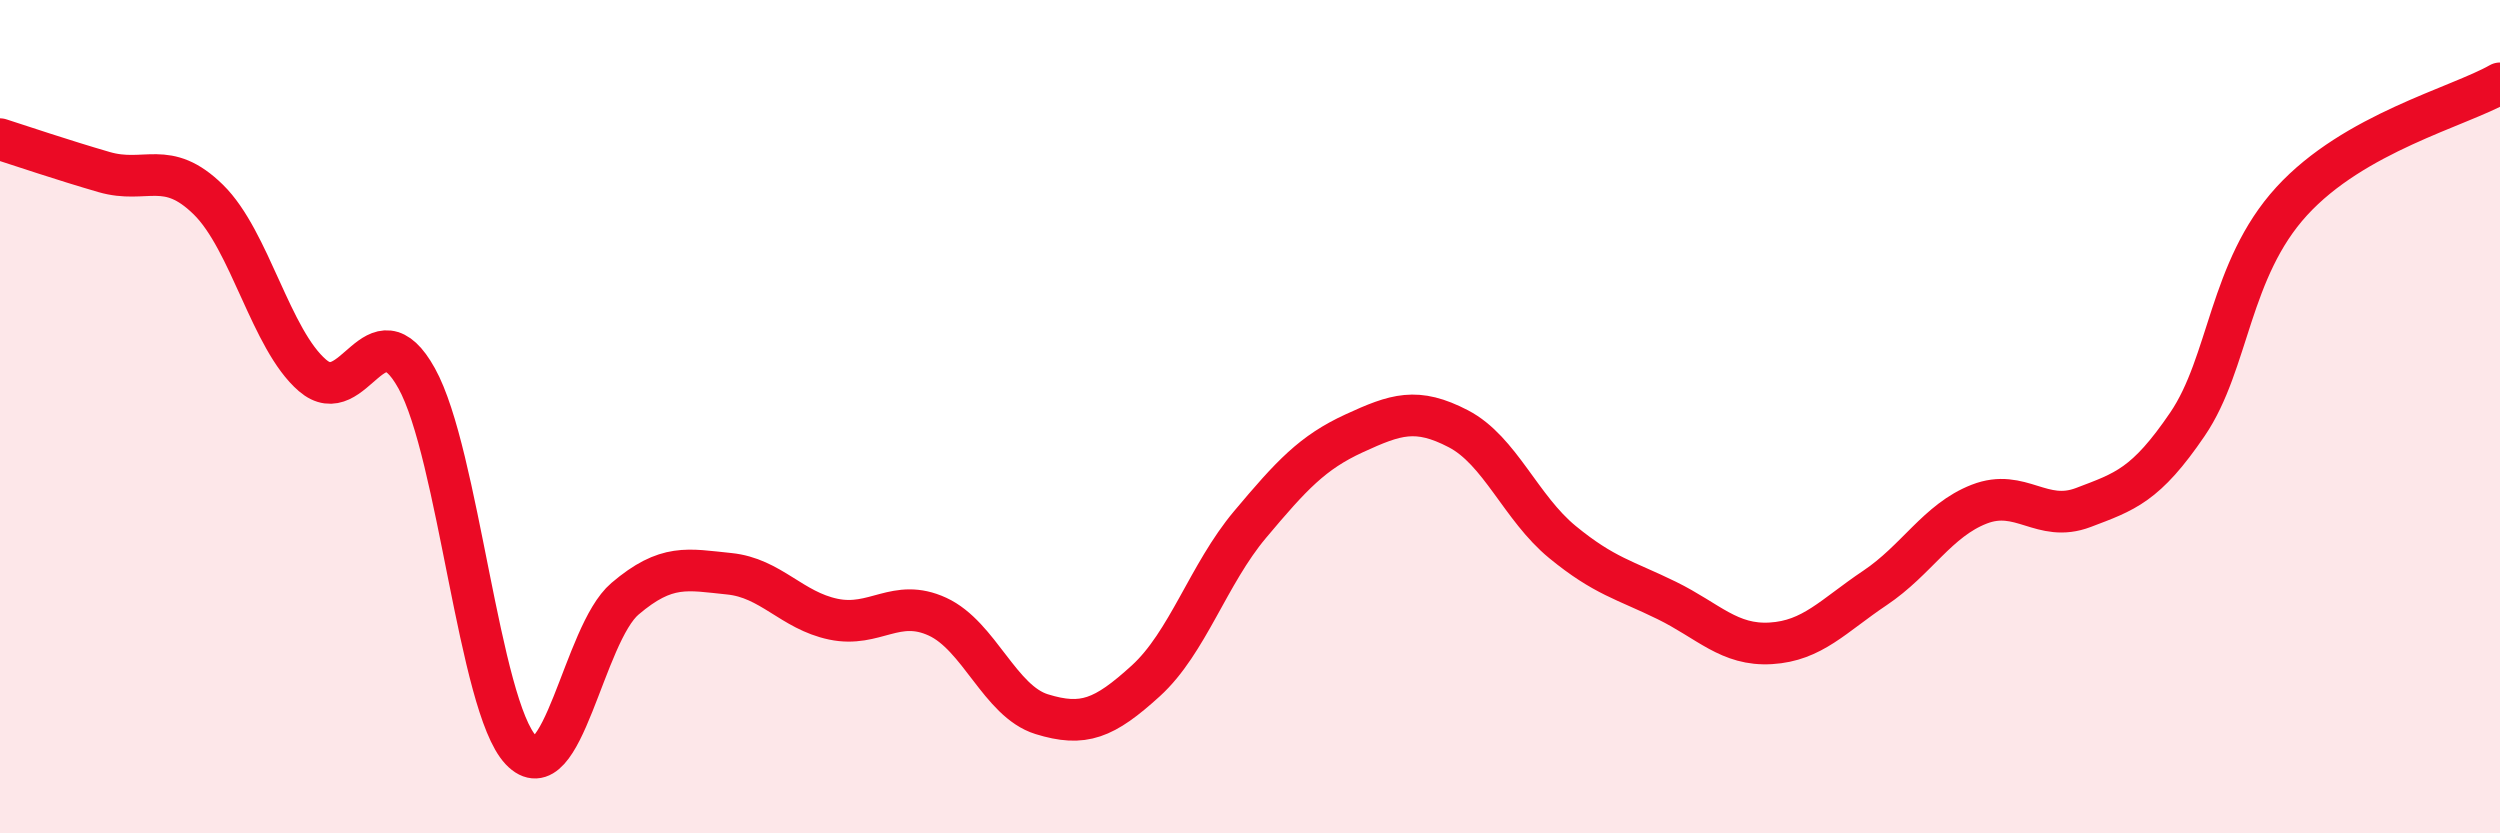
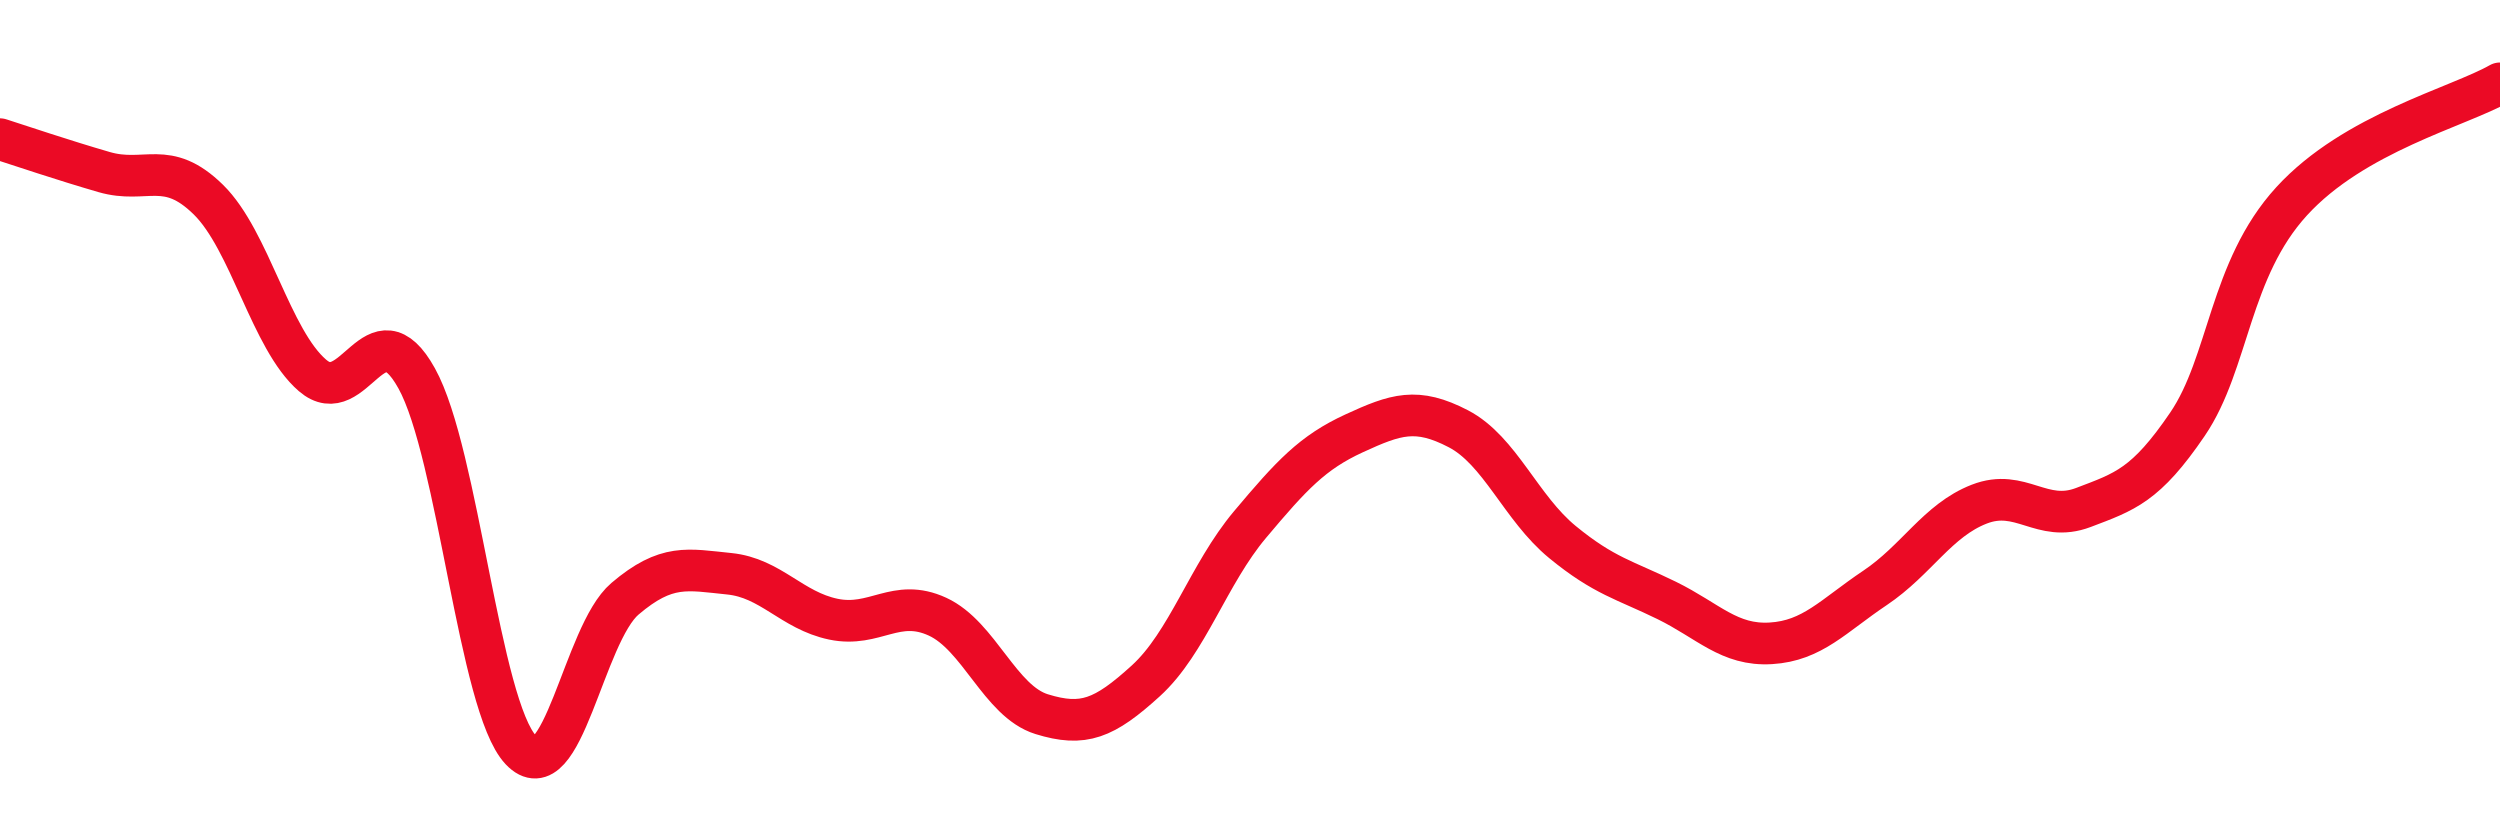
<svg xmlns="http://www.w3.org/2000/svg" width="60" height="20" viewBox="0 0 60 20">
-   <path d="M 0,3.34 C 0.5,3.5 1.5,3.84 2.5,4.13 C 3.5,4.42 4,3.81 5,4.79 C 6,5.77 6.5,8.15 7.5,9.01 C 8.5,9.87 9,7.28 10,9.08 C 11,10.88 11.5,16.94 12.5,18 C 13.5,19.06 14,15.22 15,14.37 C 16,13.52 16.5,13.67 17.5,13.77 C 18.5,13.87 19,14.65 20,14.86 C 21,15.07 21.5,14.34 22.5,14.8 C 23.5,15.26 24,16.83 25,17.14 C 26,17.45 26.5,17.25 27.5,16.34 C 28.5,15.43 29,13.78 30,12.59 C 31,11.4 31.5,10.86 32.5,10.4 C 33.5,9.94 34,9.77 35,10.29 C 36,10.81 36.5,12.19 37.5,13.01 C 38.5,13.83 39,13.92 40,14.41 C 41,14.9 41.5,15.5 42.5,15.44 C 43.5,15.38 44,14.78 45,14.11 C 46,13.44 46.5,12.49 47.5,12.1 C 48.5,11.71 49,12.56 50,12.18 C 51,11.8 51.5,11.65 52.5,10.18 C 53.5,8.71 53.5,6.47 55,4.83 C 56.5,3.19 59,2.57 60,2L60 20L0 20Z" fill="#EB0A25" opacity="0.1" stroke-linecap="round" stroke-linejoin="round" />
  <path d="M 0,3.34 C 0.5,3.5 1.5,3.84 2.5,4.13 C 3.5,4.42 4,3.81 5,4.79 C 6,5.77 6.5,8.15 7.5,9.01 C 8.5,9.87 9,7.28 10,9.08 C 11,10.88 11.5,16.94 12.5,18 C 13.5,19.06 14,15.22 15,14.37 C 16,13.52 16.5,13.67 17.5,13.77 C 18.5,13.87 19,14.65 20,14.86 C 21,15.07 21.5,14.34 22.5,14.8 C 23.5,15.26 24,16.83 25,17.14 C 26,17.45 26.5,17.25 27.5,16.34 C 28.5,15.43 29,13.78 30,12.59 C 31,11.4 31.5,10.86 32.5,10.4 C 33.5,9.94 34,9.77 35,10.29 C 36,10.81 36.5,12.19 37.5,13.01 C 38.5,13.83 39,13.92 40,14.41 C 41,14.9 41.5,15.5 42.5,15.44 C 43.5,15.38 44,14.78 45,14.11 C 46,13.44 46.5,12.49 47.5,12.1 C 48.5,11.71 49,12.56 50,12.18 C 51,11.8 51.5,11.65 52.5,10.18 C 53.5,8.71 53.5,6.47 55,4.83 C 56.5,3.19 59,2.57 60,2" stroke="#EB0A25" stroke-width="1" fill="none" stroke-linecap="round" stroke-linejoin="round" />
</svg>